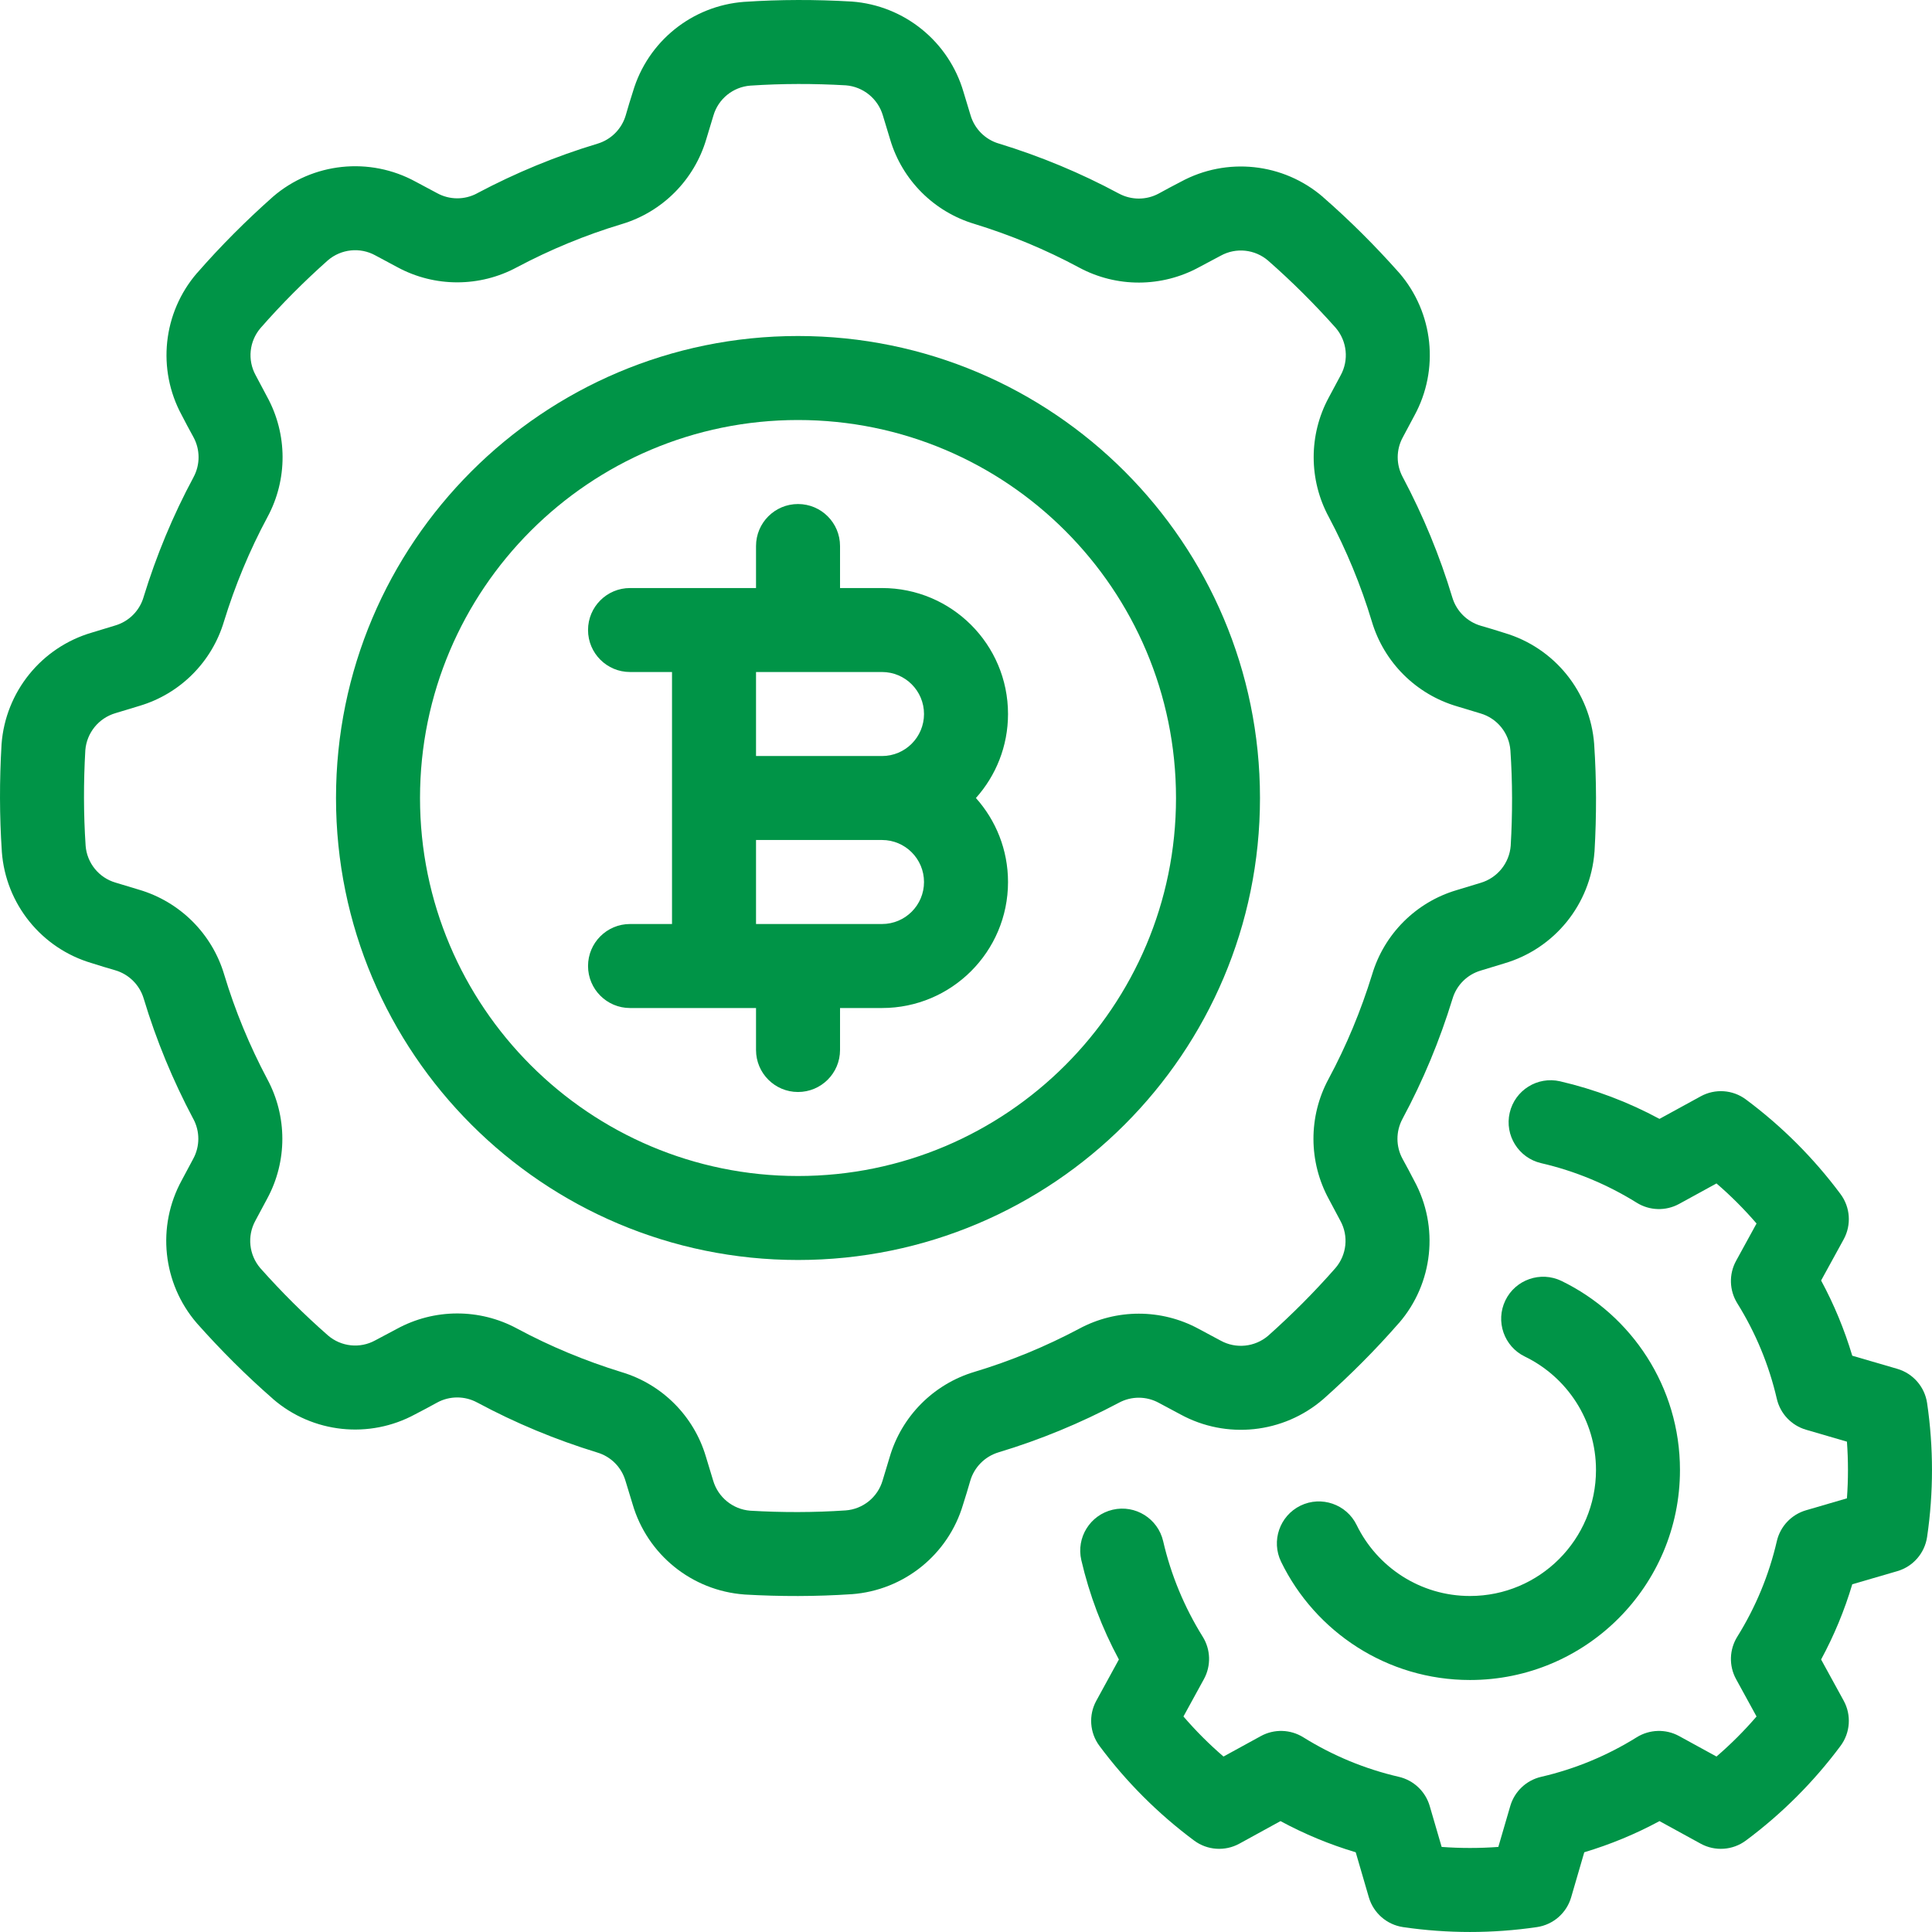
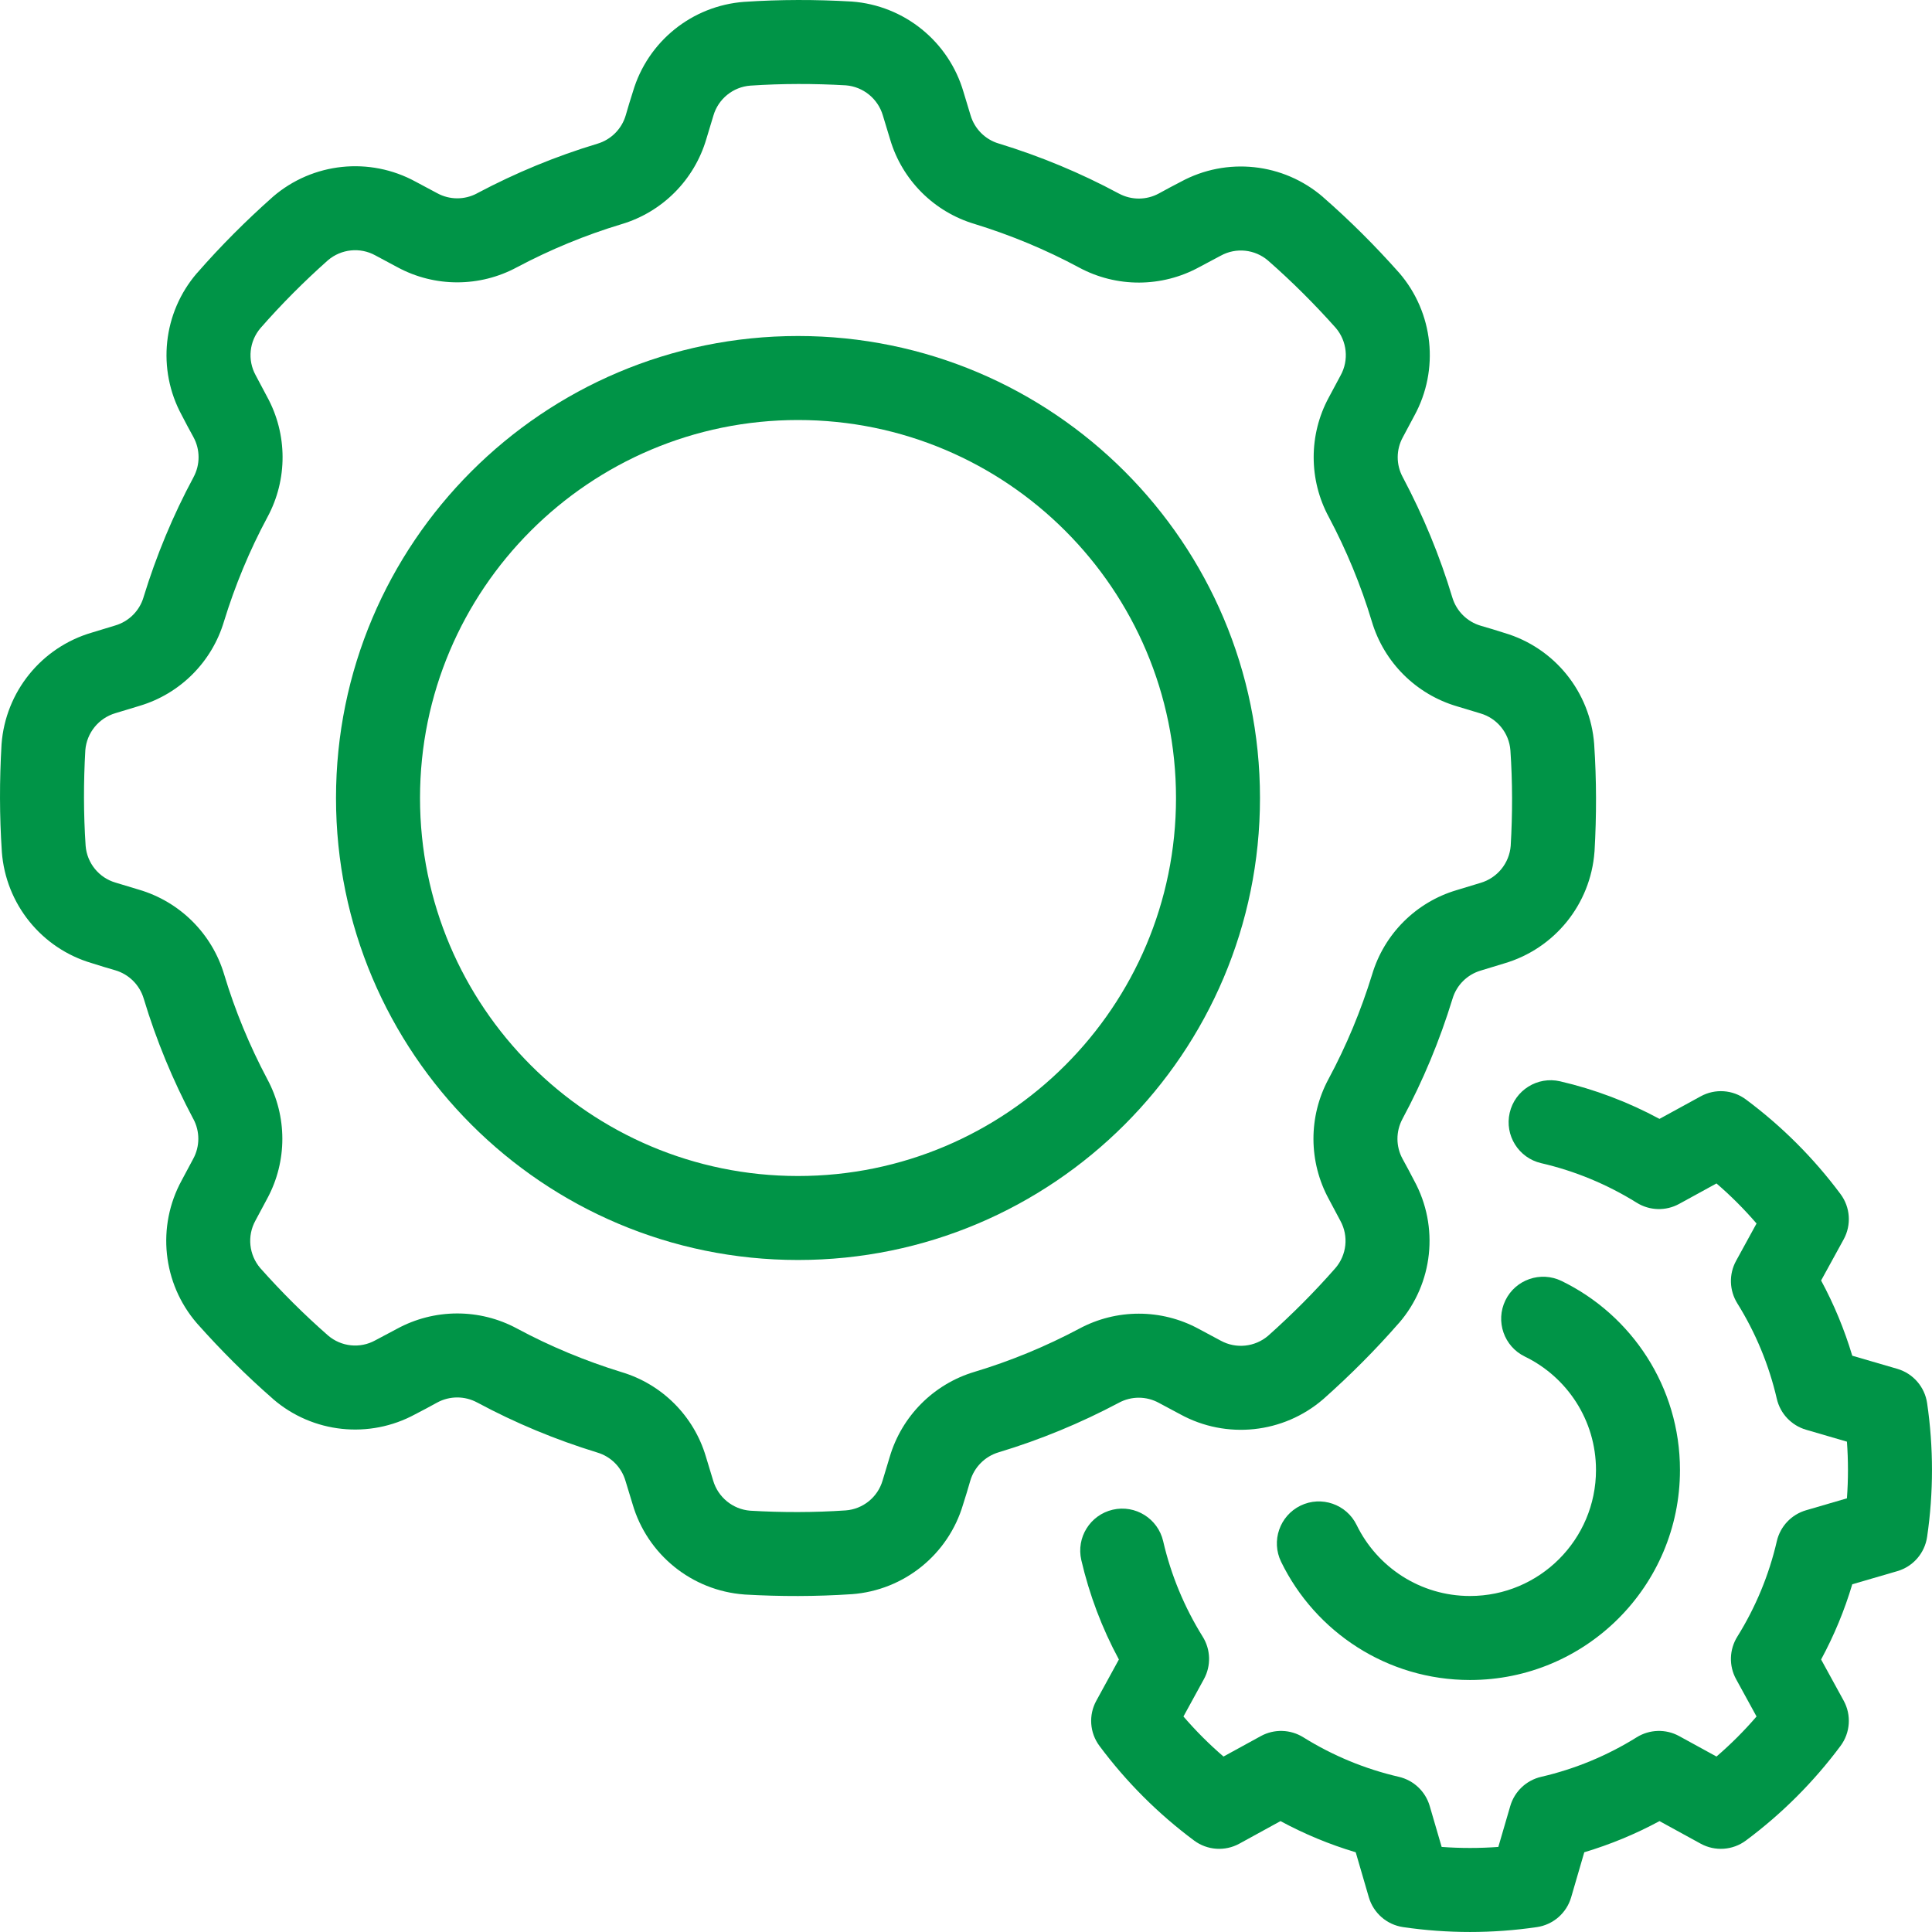
<svg xmlns="http://www.w3.org/2000/svg" width="60" height="60" viewBox="0 0 60 60" fill="none">
-   <path fill-rule="evenodd" clip-rule="evenodd" d="M20.87 20.87V28.696H19.566C18.846 28.696 18.262 29.28 18.262 30C18.262 30.72 18.846 31.305 19.566 31.305H23.479V32.609C23.479 33.329 24.063 33.913 24.783 33.913C25.503 33.913 26.088 33.329 26.088 32.609V31.305H27.392C29.553 31.305 31.305 29.553 31.305 27.392C31.305 26.39 30.928 25.476 30.308 24.783C30.928 24.09 31.305 23.176 31.305 22.174C31.305 20.013 29.553 18.262 27.392 18.262H26.088V16.957C26.088 16.237 25.503 15.653 24.783 15.653C24.063 15.653 23.479 16.237 23.479 16.957V18.262H19.566C18.846 18.262 18.262 18.846 18.262 19.566C18.262 20.286 18.846 20.87 19.566 20.87H20.87ZM27.392 26.087H23.479V28.696H27.392C28.112 28.696 28.696 28.112 28.696 27.392C28.696 26.672 28.112 26.087 27.392 26.087ZM27.392 20.87H23.479V23.479H27.392C28.112 23.479 28.696 22.894 28.696 22.174C28.696 21.454 28.112 20.87 27.392 20.87Z" fill="#009447" />
  <path fill-rule="evenodd" clip-rule="evenodd" d="M29.922 2.855C29.464 1.287 28.082 0.169 26.454 0.048C26.447 0.048 26.441 0.048 26.434 0.047C25.331 -0.017 24.225 -0.017 23.121 0.057C23.119 0.057 23.116 0.057 23.114 0.057C21.492 0.177 20.115 1.288 19.656 2.846C19.579 3.083 19.503 3.337 19.433 3.58C19.309 4.004 18.978 4.337 18.554 4.463L18.551 4.464C17.261 4.852 16.015 5.368 14.826 5.998C14.822 6.001 14.819 6.002 14.817 6.004C14.429 6.212 13.964 6.211 13.578 6L12.911 5.644C11.479 4.86 9.71 5.046 8.474 6.112C8.47 6.116 8.465 6.121 8.46 6.125C7.634 6.859 6.851 7.642 6.125 8.474C6.122 8.475 6.121 8.478 6.118 8.48C5.057 9.71 4.869 11.47 5.646 12.897C5.758 13.119 5.886 13.352 6.007 13.574C6.219 13.961 6.22 14.431 6.01 14.819L6.009 14.822C5.371 16.008 4.854 17.255 4.459 18.542C4.458 18.544 4.458 18.548 4.457 18.551C4.331 18.972 4 19.301 3.578 19.425L2.855 19.645C1.287 20.102 0.169 21.485 0.048 23.112C0.048 23.119 0.048 23.125 0.047 23.132C-0.017 24.235 -0.017 25.341 0.057 26.445C0.057 26.447 0.057 26.45 0.057 26.453C0.177 28.074 1.288 29.451 2.846 29.91C3.083 29.987 3.337 30.063 3.58 30.133C4.004 30.257 4.337 30.589 4.463 31.012L4.464 31.015C4.852 32.305 5.368 33.551 5.998 34.74C6.001 34.744 6.002 34.747 6.004 34.749C6.212 35.137 6.211 35.602 6 35.989L5.644 36.655C4.86 38.087 5.046 39.856 6.112 41.092C6.116 41.096 6.121 41.101 6.125 41.107C6.859 41.932 7.642 42.715 8.474 43.441C8.475 43.444 8.478 43.445 8.48 43.448C9.71 44.51 11.47 44.697 12.897 43.92C13.119 43.808 13.352 43.68 13.574 43.559C13.961 43.347 14.431 43.346 14.819 43.556L14.822 43.557C16.008 44.195 17.255 44.712 18.542 45.107C18.544 45.108 18.548 45.108 18.551 45.11C18.972 45.235 19.301 45.566 19.425 45.989L19.645 46.711C20.102 48.279 21.485 49.397 23.112 49.518C23.119 49.518 23.125 49.518 23.132 49.52C24.235 49.583 25.341 49.583 26.445 49.509C26.447 49.509 26.45 49.509 26.453 49.509C28.074 49.389 29.451 48.278 29.91 46.72C29.987 46.483 30.063 46.229 30.133 45.986C30.257 45.562 30.589 45.23 31.012 45.103L31.015 45.102C32.305 44.714 33.551 44.198 34.74 43.568C34.744 43.565 34.747 43.564 34.749 43.563C35.137 43.354 35.602 43.355 35.989 43.567L36.655 43.923C38.087 44.707 39.856 44.52 41.092 43.454C41.096 43.45 41.101 43.445 41.107 43.441C41.932 42.707 42.715 41.924 43.441 41.092C43.444 41.091 43.445 41.088 43.448 41.086C44.51 39.856 44.697 38.096 43.92 36.669C43.808 36.448 43.68 36.214 43.559 35.992C43.347 35.605 43.346 35.136 43.556 34.747L43.557 34.744C44.195 33.559 44.712 32.312 45.107 31.024C45.108 31.022 45.108 31.018 45.11 31.015C45.235 30.594 45.566 30.265 45.989 30.141L46.711 29.921C48.279 29.464 49.397 28.082 49.518 26.454C49.518 26.447 49.518 26.441 49.52 26.434C49.583 25.331 49.583 24.225 49.509 23.121C49.509 23.119 49.509 23.116 49.509 23.114C49.389 21.492 48.278 20.115 46.72 19.656C46.483 19.579 46.229 19.503 45.986 19.433C45.562 19.309 45.23 18.978 45.103 18.554L45.102 18.551C44.714 17.261 44.198 16.015 43.568 14.826C43.565 14.822 43.564 14.819 43.563 14.817C43.354 14.429 43.355 13.964 43.567 13.578L43.923 12.911C44.707 11.479 44.52 9.71 43.454 8.474C43.45 8.47 43.445 8.465 43.441 8.46C42.707 7.634 41.924 6.851 41.092 6.125C41.091 6.122 41.088 6.121 41.086 6.118C39.856 5.057 38.096 4.869 36.669 5.646C36.448 5.758 36.214 5.886 35.992 6.007C35.605 6.219 35.136 6.22 34.747 6.01L34.744 6.009C33.559 5.371 32.312 4.854 31.024 4.459C31.022 4.458 31.018 4.458 31.015 4.457C30.594 4.331 30.265 4 30.141 3.578L29.922 2.855ZM27.418 3.585L27.646 4.337C28.02 5.593 29.006 6.58 30.268 6.956C31.383 7.299 32.473 7.75 33.509 8.307C34.674 8.936 36.081 8.932 37.245 8.295L37.914 7.939C38.386 7.68 38.971 7.741 39.38 8.092C40.124 8.744 40.825 9.444 41.484 10.184C41.834 10.595 41.896 11.182 41.635 11.656L41.264 12.349C40.642 13.502 40.641 14.898 41.267 16.056C41.814 17.086 42.265 18.175 42.604 19.302C42.982 20.572 43.98 21.564 45.253 21.937L45.978 22.156C46.496 22.308 46.867 22.765 46.907 23.303C46.974 24.29 46.974 25.28 46.916 26.269C46.873 26.807 46.501 27.265 45.981 27.418L45.23 27.646C43.974 28.02 42.986 29.006 42.611 30.268C42.267 31.383 41.816 32.473 41.259 33.509C40.63 34.674 40.635 36.081 41.271 37.245L41.627 37.914C41.887 38.386 41.825 38.971 41.474 39.38C40.822 40.124 40.122 40.825 39.382 41.484C38.971 41.834 38.385 41.896 37.91 41.635L37.217 41.264C36.064 40.642 34.669 40.641 33.51 41.267C32.48 41.814 31.391 42.265 30.264 42.604C28.995 42.982 28.002 43.98 27.629 45.253L27.41 45.978C27.259 46.496 26.801 46.867 26.264 46.907C25.276 46.974 24.286 46.974 23.297 46.916C22.759 46.873 22.301 46.501 22.148 45.981L21.92 45.23C21.546 43.974 20.56 42.986 19.299 42.611C18.183 42.267 17.093 41.816 16.057 41.259C14.892 40.63 13.485 40.635 12.322 41.271L11.652 41.627C11.18 41.887 10.595 41.825 10.187 41.474C9.442 40.822 8.741 40.122 8.083 39.382C7.732 38.971 7.67 38.385 7.931 37.91L8.302 37.217C8.924 36.064 8.925 34.669 8.299 33.51C7.753 32.48 7.301 31.391 6.962 30.264C6.584 28.995 5.586 28.002 4.313 27.629L3.588 27.41C3.07 27.259 2.7 26.801 2.659 26.264C2.593 25.276 2.593 24.286 2.65 23.297C2.693 22.759 3.065 22.301 3.585 22.148L4.337 21.92C5.593 21.546 6.58 20.56 6.956 19.299C7.299 18.183 7.75 17.093 8.307 16.057C8.936 14.892 8.932 13.485 8.295 12.322L7.939 11.652C7.68 11.18 7.741 10.595 8.092 10.187C8.744 9.442 9.444 8.741 10.184 8.083C10.595 7.732 11.182 7.67 11.656 7.931L12.349 8.302C13.502 8.924 14.898 8.925 16.056 8.299C17.086 7.753 18.175 7.301 19.302 6.962C20.572 6.584 21.564 5.586 21.937 4.313L22.156 3.588C22.308 3.07 22.765 2.7 23.303 2.659C24.29 2.593 25.28 2.593 26.269 2.65C26.807 2.693 27.265 3.065 27.418 3.585Z" fill="#009447" />
  <path fill-rule="evenodd" clip-rule="evenodd" d="M24.783 10.435C16.864 10.435 10.435 16.864 10.435 24.783C10.435 32.702 16.864 39.13 24.783 39.13C32.702 39.13 39.13 32.702 39.13 24.783C39.13 16.864 32.702 10.435 24.783 10.435ZM24.783 13.044C31.262 13.044 36.522 18.305 36.522 24.783C36.522 31.262 31.262 36.522 24.783 36.522C18.305 36.522 13.044 31.262 13.044 24.783C13.044 18.305 18.305 13.044 24.783 13.044ZM33.581 48.45C33.831 49.527 34.224 50.566 34.748 51.537L34.048 52.816C33.802 53.263 33.84 53.812 34.145 54.221C34.976 55.338 35.966 56.328 37.083 57.159C37.492 57.464 38.041 57.502 38.489 57.257L39.767 56.556C40.511 56.958 41.293 57.283 42.103 57.524L42.511 58.924C42.655 59.413 43.07 59.774 43.574 59.848C44.952 60.05 46.352 60.05 47.73 59.848C48.235 59.774 48.65 59.413 48.793 58.924L49.201 57.524C50.011 57.281 50.794 56.958 51.537 56.556L52.816 57.257C53.263 57.502 53.812 57.464 54.221 57.159C55.338 56.328 56.328 55.338 57.159 54.221C57.464 53.812 57.502 53.263 57.257 52.816L56.556 51.537C56.958 50.794 57.283 50.011 57.524 49.201L58.924 48.793C59.413 48.65 59.774 48.235 59.848 47.73C60.05 46.352 60.05 44.952 59.848 43.574C59.774 43.07 59.413 42.655 58.924 42.511L57.524 42.103C57.281 41.293 56.958 40.511 56.556 39.767L57.257 38.489C57.502 38.041 57.464 37.492 57.159 37.083C56.328 35.966 55.338 34.976 54.221 34.145C53.812 33.84 53.263 33.802 52.816 34.048L51.537 34.748C50.566 34.224 49.527 33.831 48.45 33.581C47.748 33.419 47.048 33.856 46.885 34.558C46.723 35.258 47.16 35.96 47.862 36.123C48.912 36.365 49.915 36.782 50.829 37.351C51.229 37.601 51.733 37.615 52.146 37.389L53.307 36.753C53.753 37.136 54.168 37.552 54.551 37.997L53.915 39.158C53.689 39.571 53.704 40.075 53.953 40.475C54.523 41.39 54.939 42.393 55.181 43.443C55.288 43.903 55.634 44.268 56.087 44.401L57.358 44.772C57.401 45.359 57.401 45.947 57.358 46.532L56.087 46.903C55.634 47.036 55.288 47.401 55.181 47.862C54.939 48.912 54.523 49.915 53.953 50.829C53.704 51.229 53.689 51.733 53.915 52.146L54.551 53.307C54.168 53.753 53.752 54.168 53.307 54.551L52.146 53.915C51.733 53.689 51.229 53.704 50.829 53.953C49.915 54.523 48.912 54.939 47.862 55.181C47.401 55.288 47.036 55.634 46.903 56.087L46.532 57.358C45.946 57.401 45.357 57.401 44.772 57.358L44.401 56.087C44.268 55.634 43.903 55.288 43.443 55.181C42.393 54.939 41.39 54.523 40.475 53.953C40.075 53.704 39.571 53.689 39.158 53.915L37.997 54.551C37.551 54.168 37.136 53.752 36.753 53.307L37.389 52.146C37.615 51.733 37.601 51.229 37.351 50.829C36.782 49.915 36.365 48.912 36.123 47.862C35.96 47.16 35.258 46.723 34.558 46.885C33.856 47.048 33.419 47.748 33.581 48.45Z" fill="#009447" />
  <path fill-rule="evenodd" clip-rule="evenodd" d="M47.355 42.129C48.662 42.763 49.565 44.102 49.565 45.652C49.565 47.812 47.812 49.565 45.652 49.565C44.105 49.565 42.767 48.665 42.132 47.361C41.816 46.714 41.035 46.445 40.388 46.759C39.741 47.075 39.471 47.856 39.786 48.503C40.844 50.676 43.075 52.174 45.652 52.174C49.252 52.174 52.173 49.252 52.173 45.652C52.173 43.071 50.671 40.838 48.494 39.781C47.846 39.467 47.064 39.738 46.751 40.385C46.437 41.033 46.707 41.815 47.355 42.129Z" fill="#009447" />
</svg>